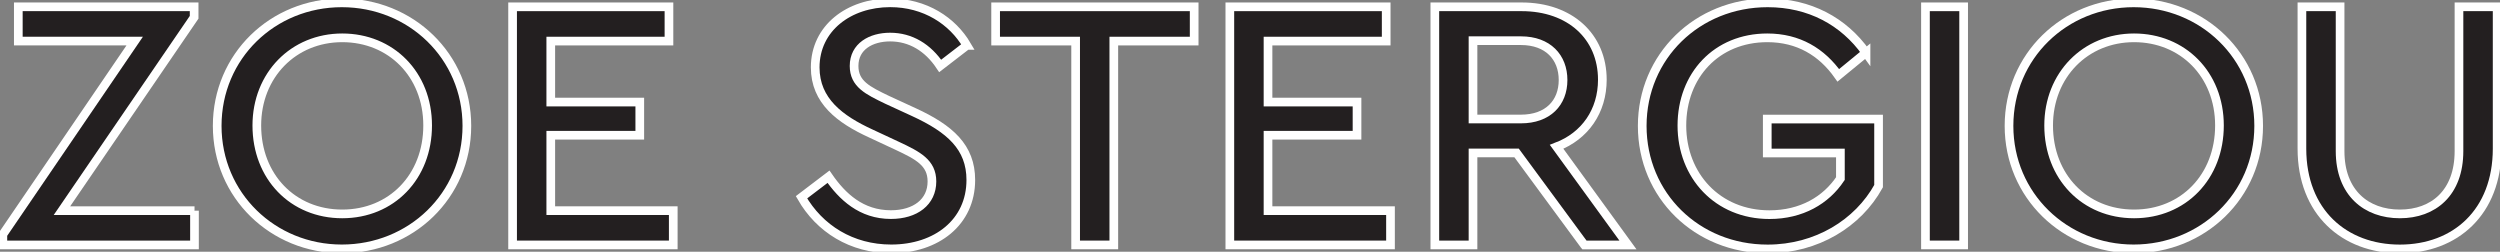
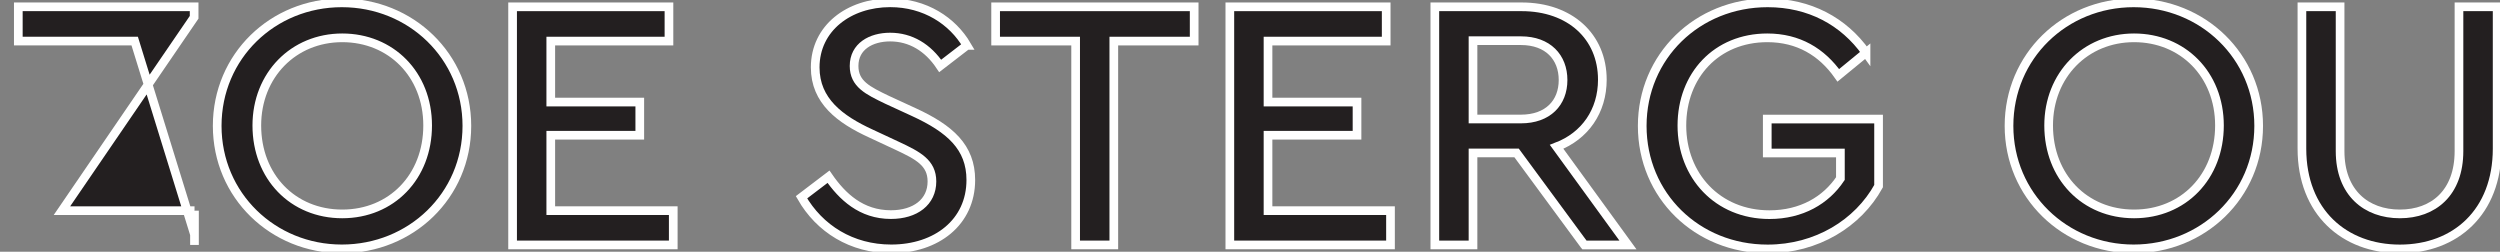
<svg xmlns="http://www.w3.org/2000/svg" width="288" height="29" viewBox="0 0 288 29" fill="none">
  <rect x="0" y="0" width="288" height="29" fill="#808080" stroke="none" />
  <g clip-path="url(#clip0_514_6)">
-     <path d="M22.404 24.267V28.215H0.329V27.009L15.517 4.733H2.11V0.785H22.364V1.991L7.136 24.267H22.41H22.404Z" fill="#231F20" stroke="white" stroke-miterlimit="10" />
+     <path d="M22.404 24.267V28.215V27.009L15.517 4.733H2.11V0.785H22.364V1.991L7.136 24.267H22.41H22.404Z" fill="#231F20" stroke="white" stroke-miterlimit="10" />
    <path d="M53.783 14.5C53.783 22.564 47.31 28.671 39.379 28.671C31.448 28.671 25.021 22.518 25.021 14.5C25.021 6.482 31.413 0.329 39.379 0.329C47.345 0.329 53.783 6.482 53.783 14.5ZM29.586 14.46C29.586 20.359 33.736 24.642 39.425 24.642C45.114 24.642 49.264 20.359 49.264 14.46C49.264 8.56 45.033 4.358 39.425 4.358C33.817 4.358 29.586 8.641 29.586 14.46Z" fill="#231F20" stroke="white" stroke-miterlimit="10" />
    <path d="M77.064 4.733H63.449V11.758H73.703V15.579H63.449V24.267H77.559V28.215H59.051V0.785H77.064V4.733Z" fill="#231F20" stroke="white" stroke-miterlimit="10" />
    <path d="M111.382 5.23L108.31 7.596C106.897 5.478 104.909 4.271 102.54 4.271C100.338 4.271 98.39 5.351 98.39 7.596C98.39 9.674 99.969 10.425 102.206 11.504L105.278 12.918C109.428 14.829 111.837 16.947 111.837 20.734C111.837 25.594 107.895 28.671 102.667 28.671C98.102 28.671 94.407 26.345 92.332 22.726L95.445 20.359C97.024 22.645 99.22 24.723 102.626 24.723C105.451 24.723 107.359 23.268 107.359 20.901C107.359 18.743 105.739 17.911 103.335 16.786L100.304 15.372C96.776 13.75 93.911 11.631 93.911 7.764C93.911 3.232 97.814 0.323 102.546 0.323C106.569 0.323 109.728 2.401 111.388 5.23H111.382Z" fill="#231F20" stroke="white" stroke-miterlimit="10" />
    <path d="M137.568 4.733H128.311V28.215H123.913V4.733H114.696V0.785H137.568V4.733Z" fill="#231F20" stroke="white" stroke-miterlimit="10" />
    <path d="M159.689 4.733H146.075V11.758H156.329V15.579H146.075V24.267H160.185V28.215H141.677V0.785H159.689V4.733Z" fill="#231F20" stroke="white" stroke-miterlimit="10" />
    <path d="M182.515 28.215L174.71 17.617H169.69V28.215H165.292V0.785H175.292C180.855 0.785 184.59 4.196 184.59 9.184C184.59 12.797 182.595 15.666 179.321 16.913L187.541 28.221H182.52L182.515 28.215ZM169.69 13.709H175.212C178.324 13.709 180.065 11.839 180.065 9.218C180.065 6.598 178.324 4.687 175.212 4.687H169.69V13.709Z" fill="#231F20" stroke="white" stroke-miterlimit="10" />
    <path d="M214.966 6.061L211.772 8.681C209.865 5.98 207.167 4.358 203.593 4.358C197.743 4.358 193.754 8.681 193.754 14.46C193.754 20.238 197.864 24.729 203.841 24.729C207.536 24.729 210.354 23.066 212.014 20.572V17.623H203.588V13.715H216.412V21.444C214.049 25.727 209.277 28.677 203.628 28.677C195.495 28.677 189.184 22.523 189.184 14.506C189.184 6.488 195.541 0.329 203.634 0.329C208.447 0.329 212.389 2.447 214.966 6.067V6.061Z" fill="#231F20" stroke="white" stroke-miterlimit="10" />
-     <path d="M226.211 28.215H221.813V0.785H226.211V28.215Z" fill="#231F20" stroke="white" stroke-miterlimit="10" />
    <path d="M260.2 14.5C260.2 22.564 253.728 28.671 245.796 28.671C237.865 28.671 231.438 22.518 231.438 14.5C231.438 6.482 237.831 0.329 245.796 0.329C253.762 0.329 260.2 6.482 260.2 14.5ZM236.004 14.46C236.004 20.359 240.154 24.642 245.843 24.642C251.531 24.642 255.682 20.359 255.682 14.46C255.682 8.56 251.451 4.358 245.843 4.358C240.234 4.358 236.004 8.641 236.004 14.46Z" fill="#231F20" stroke="white" stroke-miterlimit="10" />
    <path d="M287.671 17.121C287.671 24.434 282.859 28.677 276.466 28.677C270.074 28.677 265.181 24.44 265.181 17.121V0.785H269.579V17.409C269.579 22.229 272.61 24.642 276.466 24.642C280.322 24.642 283.274 22.229 283.274 17.409V0.785H287.671V17.121Z" fill="#231F20" stroke="white" stroke-miterlimit="10" />
  </g>
  <defs>
    <clipPath id="clip0_514_6">
      <rect width="288" height="29" fill="white" />
    </clipPath>
  </defs>
</svg>